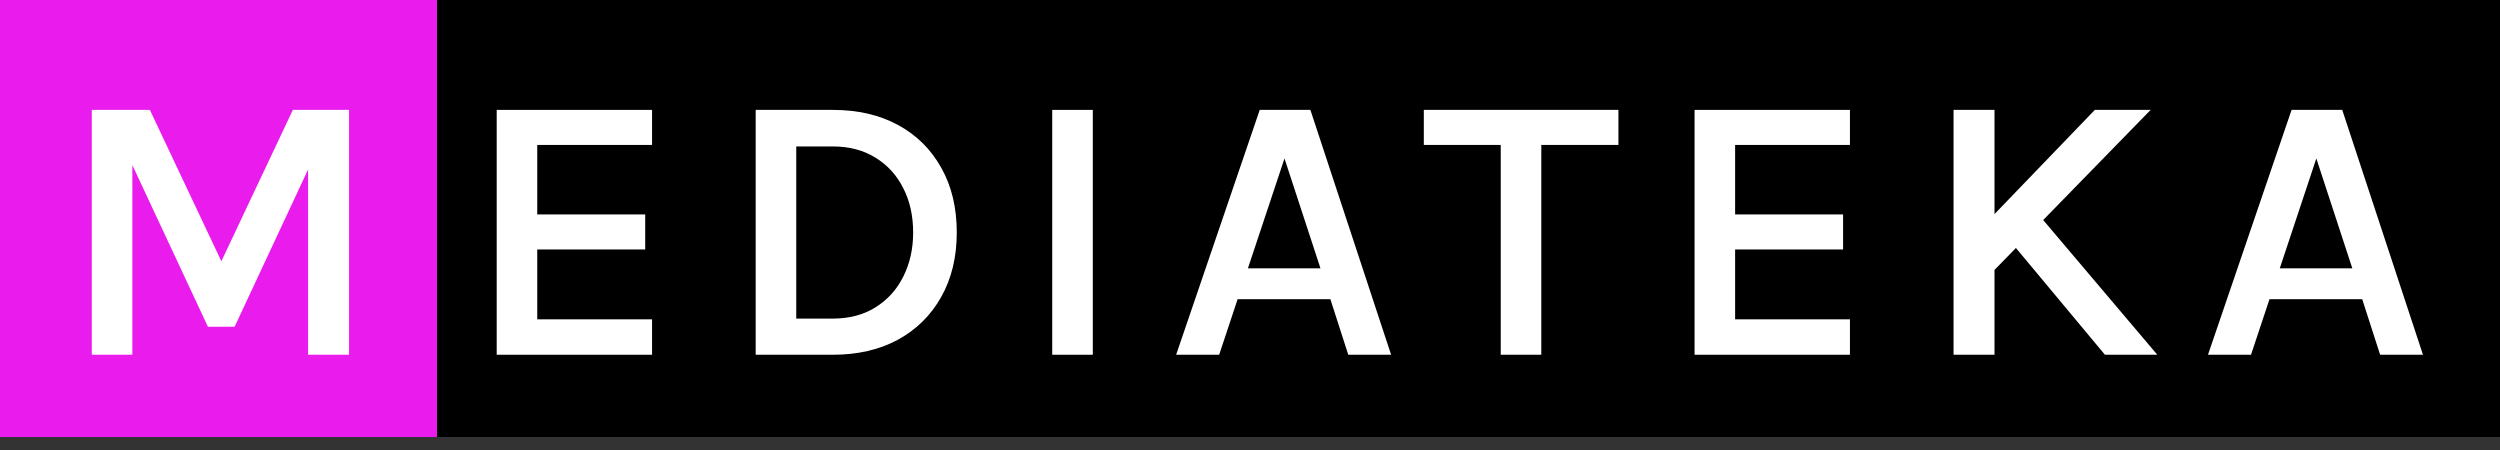
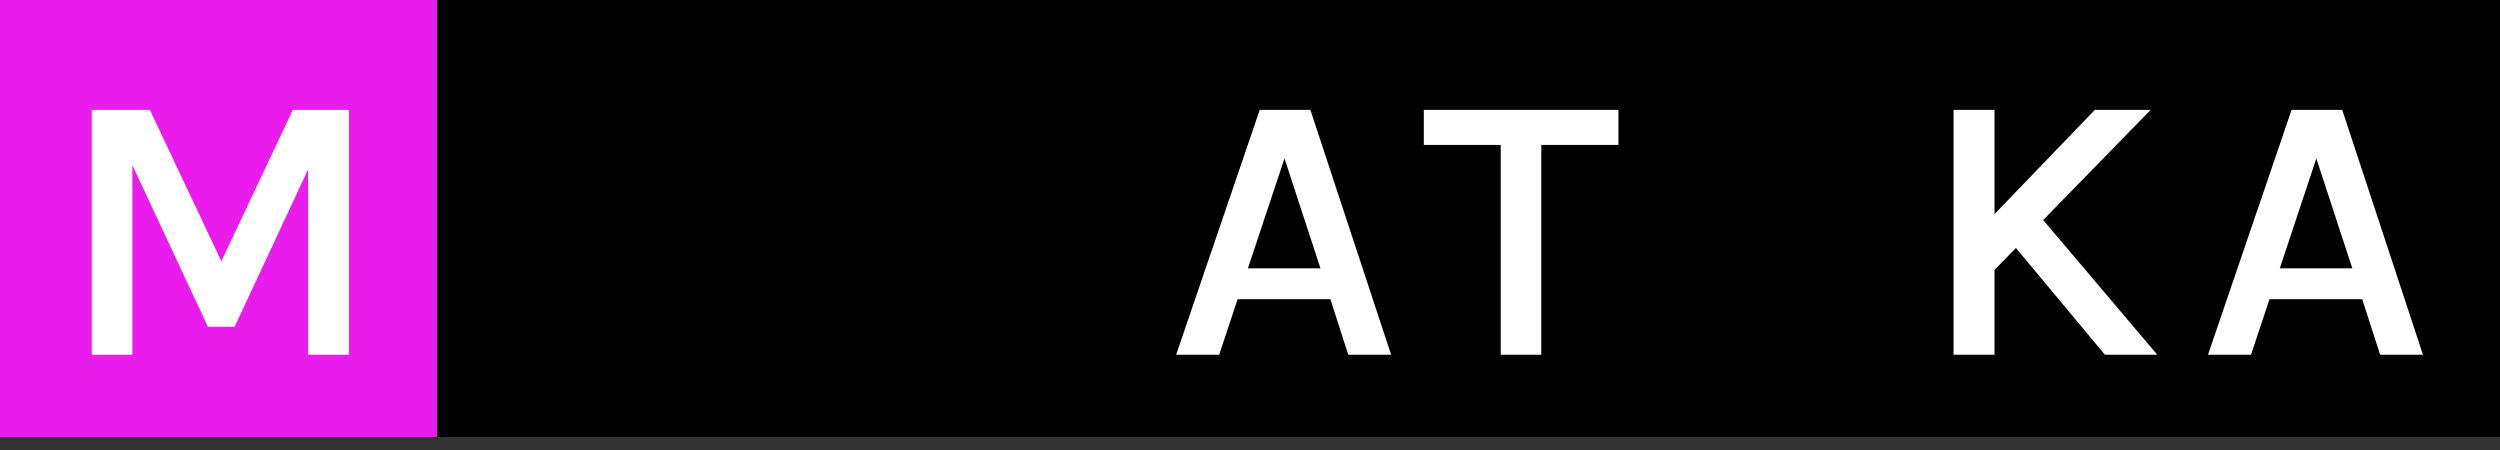
<svg xmlns="http://www.w3.org/2000/svg" width="150" height="27" viewBox="0 0 150 27" fill="none">
  <rect x="0" y="0" width="150" height="27" fill="#333333" stroke="none" />
  <rect width="150" height="26.22" fill="black" />
  <rect width="26.22" height="26.22" fill="#E91CED" />
-   <path d="M132.479 21.285L137.495 6.594H140.534L145.378 21.285H142.807L141.733 17.95H136.17L135.061 21.285H132.479ZM136.787 16.099H141.139L138.98 9.507L136.787 16.099Z" fill="white" />
+   <path d="M132.479 21.285L137.495 6.594H140.534L145.378 21.285H142.807L141.733 17.95H136.17L135.061 21.285ZM136.787 16.099H141.139L138.98 9.507L136.787 16.099Z" fill="white" />
  <path d="M125.69 6.594H129.038L119.43 16.442V13.094L125.69 6.594ZM122.16 12.694L129.438 21.285H126.296L120.458 14.282L122.16 12.694ZM117.213 6.594H119.67V21.285H117.213V6.594Z" fill="white" />
-   <path d="M101.674 21.285V6.594H110.996V8.696H104.107V12.866H110.585V14.968H104.107V19.16H110.996V21.285H101.674Z" fill="white" />
  <path d="M85.429 8.696V6.594H97.105V8.696H91.941L92.478 8.136V21.285H90.044V8.136L90.593 8.696H85.429Z" fill="white" />
  <path d="M70.568 21.285L75.584 6.594H78.623L83.466 21.285H80.896L79.822 17.95H74.258L73.15 21.285H70.568ZM74.875 16.099H79.228L77.069 9.507L74.875 16.099Z" fill="white" />
-   <path d="M63.134 21.285V6.594H65.568V21.285H63.134Z" fill="white" />
-   <path d="M45.341 6.594H49.968C51.461 6.594 52.764 6.894 53.876 7.496C54.987 8.098 55.852 8.951 56.469 10.055C57.093 11.152 57.406 12.45 57.406 13.951C57.406 15.428 57.093 16.72 56.469 17.824C55.852 18.921 54.987 19.774 53.876 20.383C52.764 20.985 51.461 21.285 49.968 21.285H45.341V6.594ZM47.775 8.787V19.115H49.968C50.958 19.115 51.812 18.89 52.527 18.441C53.251 17.991 53.807 17.378 54.195 16.601C54.591 15.817 54.789 14.933 54.789 13.951C54.789 12.946 54.591 12.058 54.195 11.289C53.807 10.512 53.251 9.903 52.527 9.461C51.812 9.012 50.958 8.787 49.968 8.787H47.775Z" fill="white" />
-   <path d="M29.802 21.285V6.594H39.124V8.696H32.235V12.866H38.713V14.968H32.235V19.16H39.124V21.285H29.802Z" fill="white" />
  <path d="M5.507 6.594H8.992L13.39 15.905H13.173L17.572 6.594H20.942V21.286H18.485V9.336H18.874L14.076 19.606H12.476L7.701 9.393H7.941V21.286H5.507V6.594Z" fill="white" />
</svg>